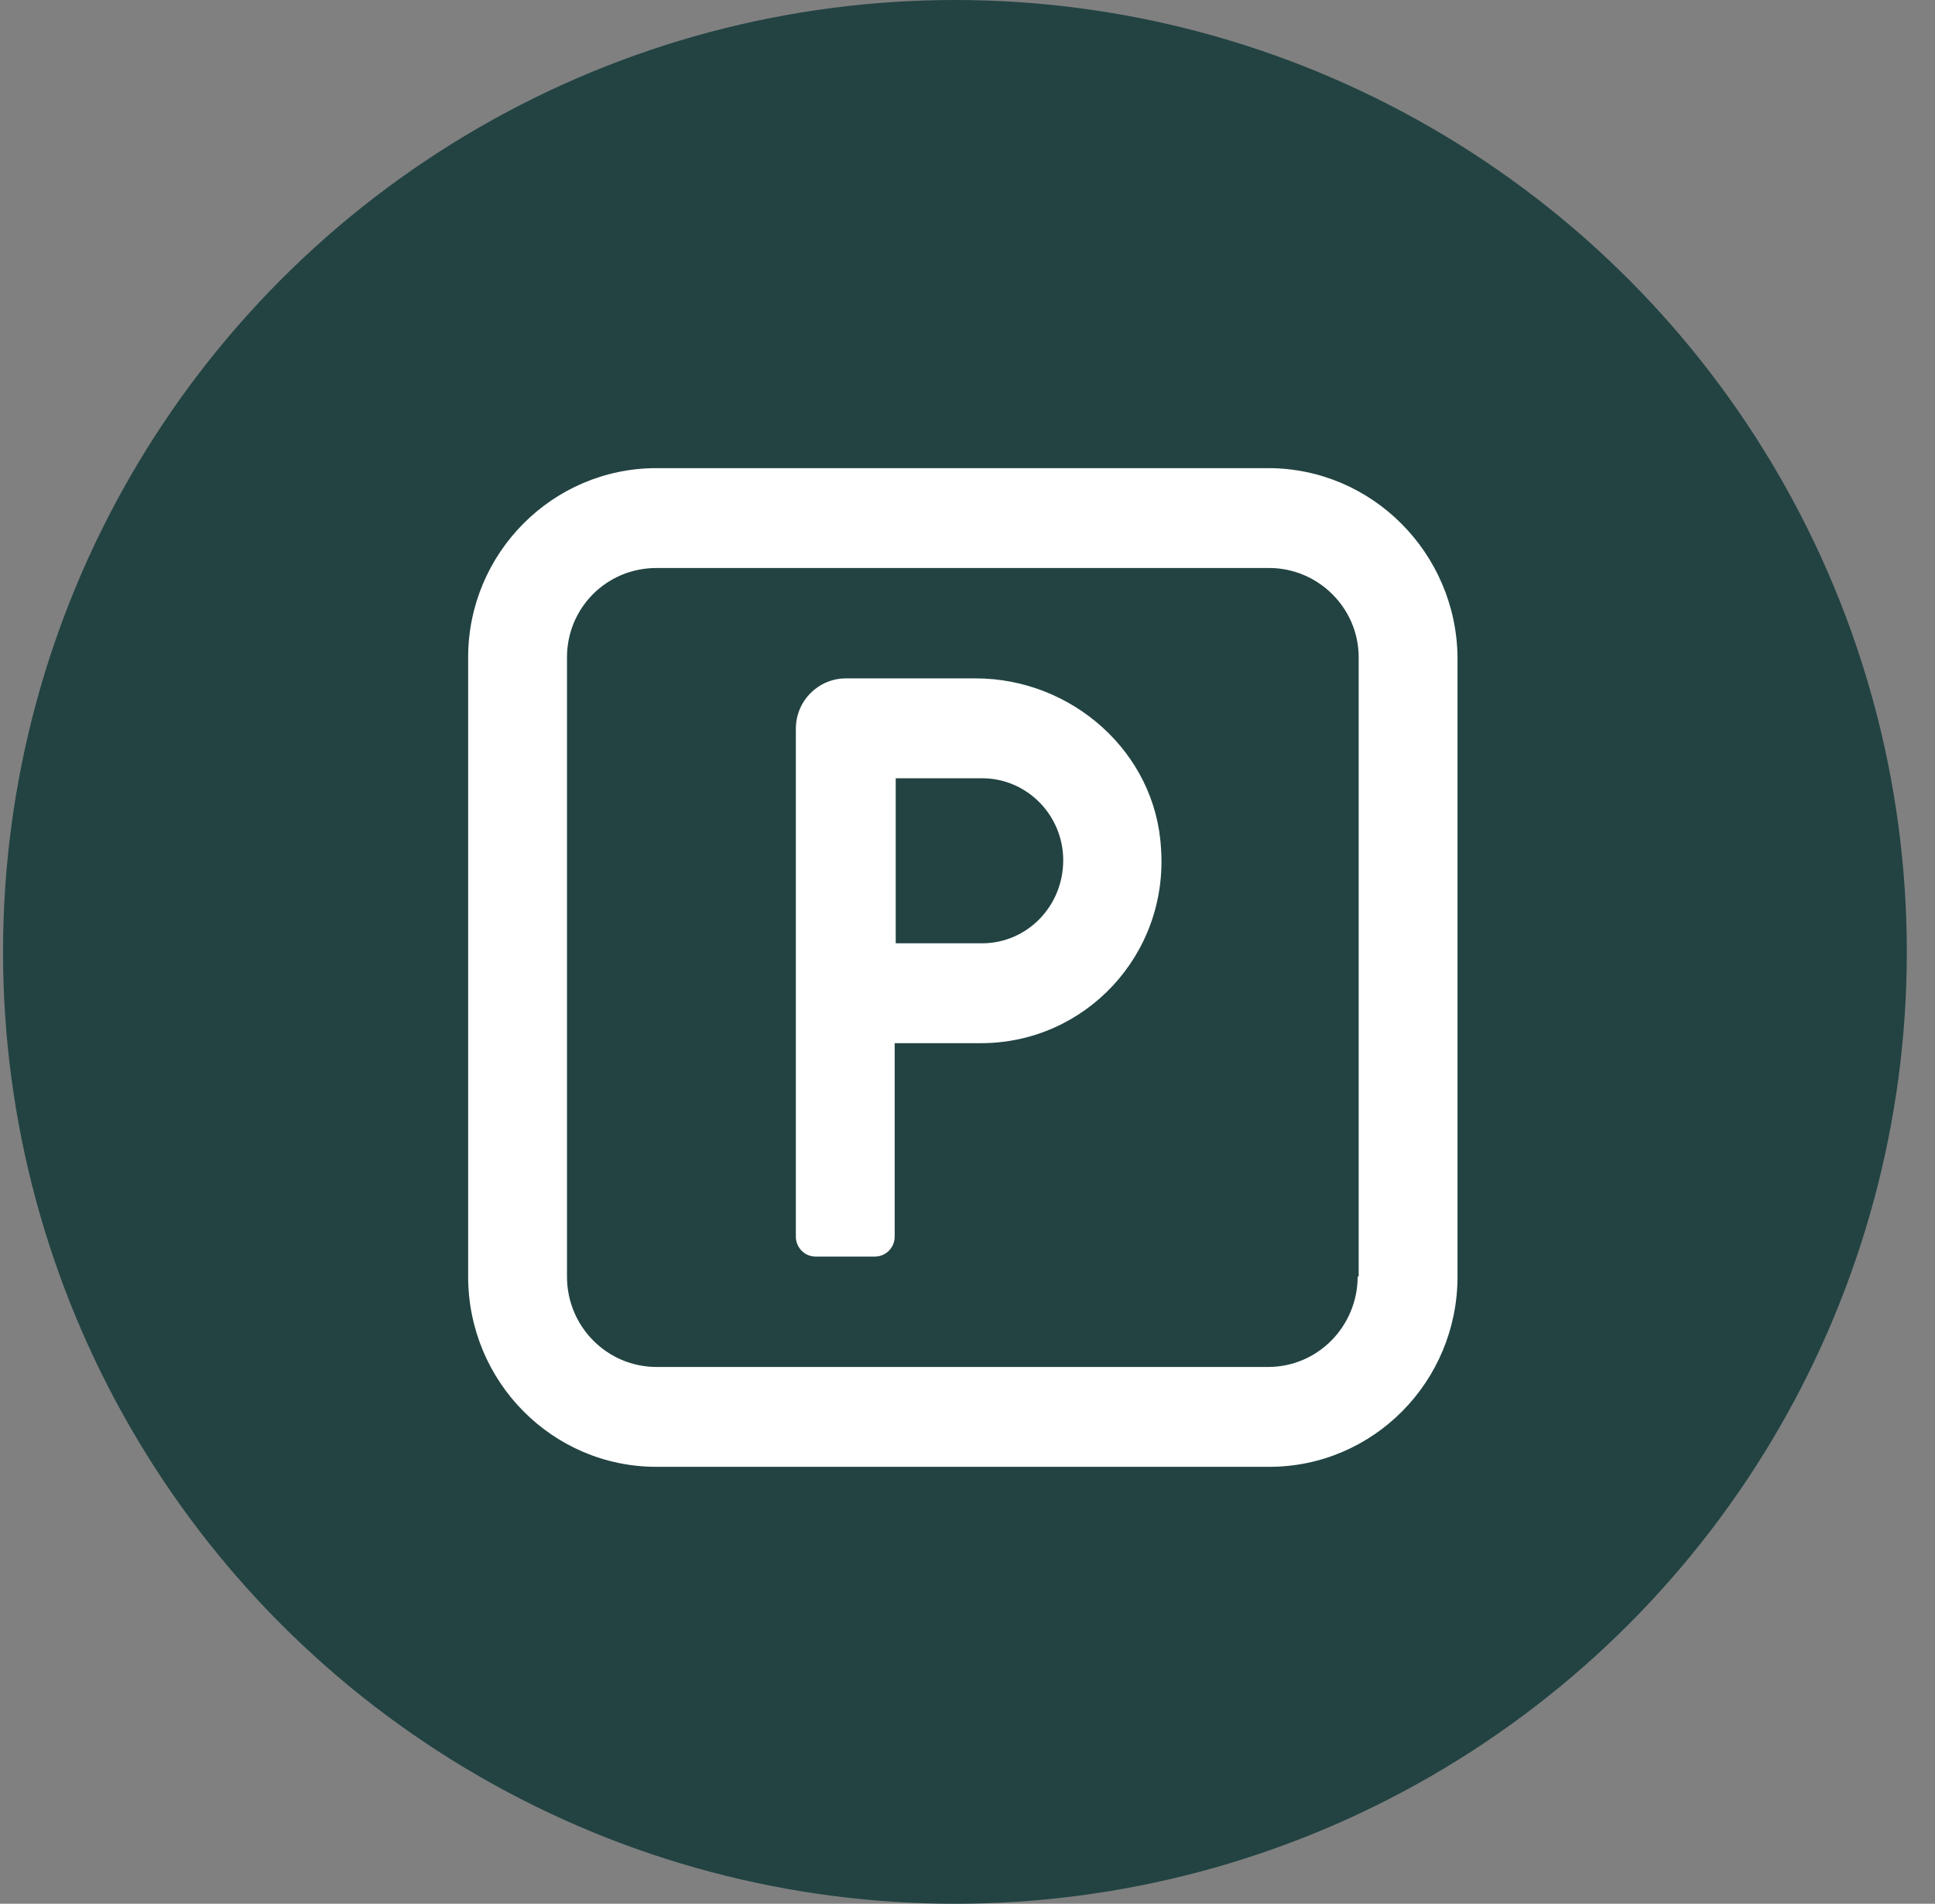
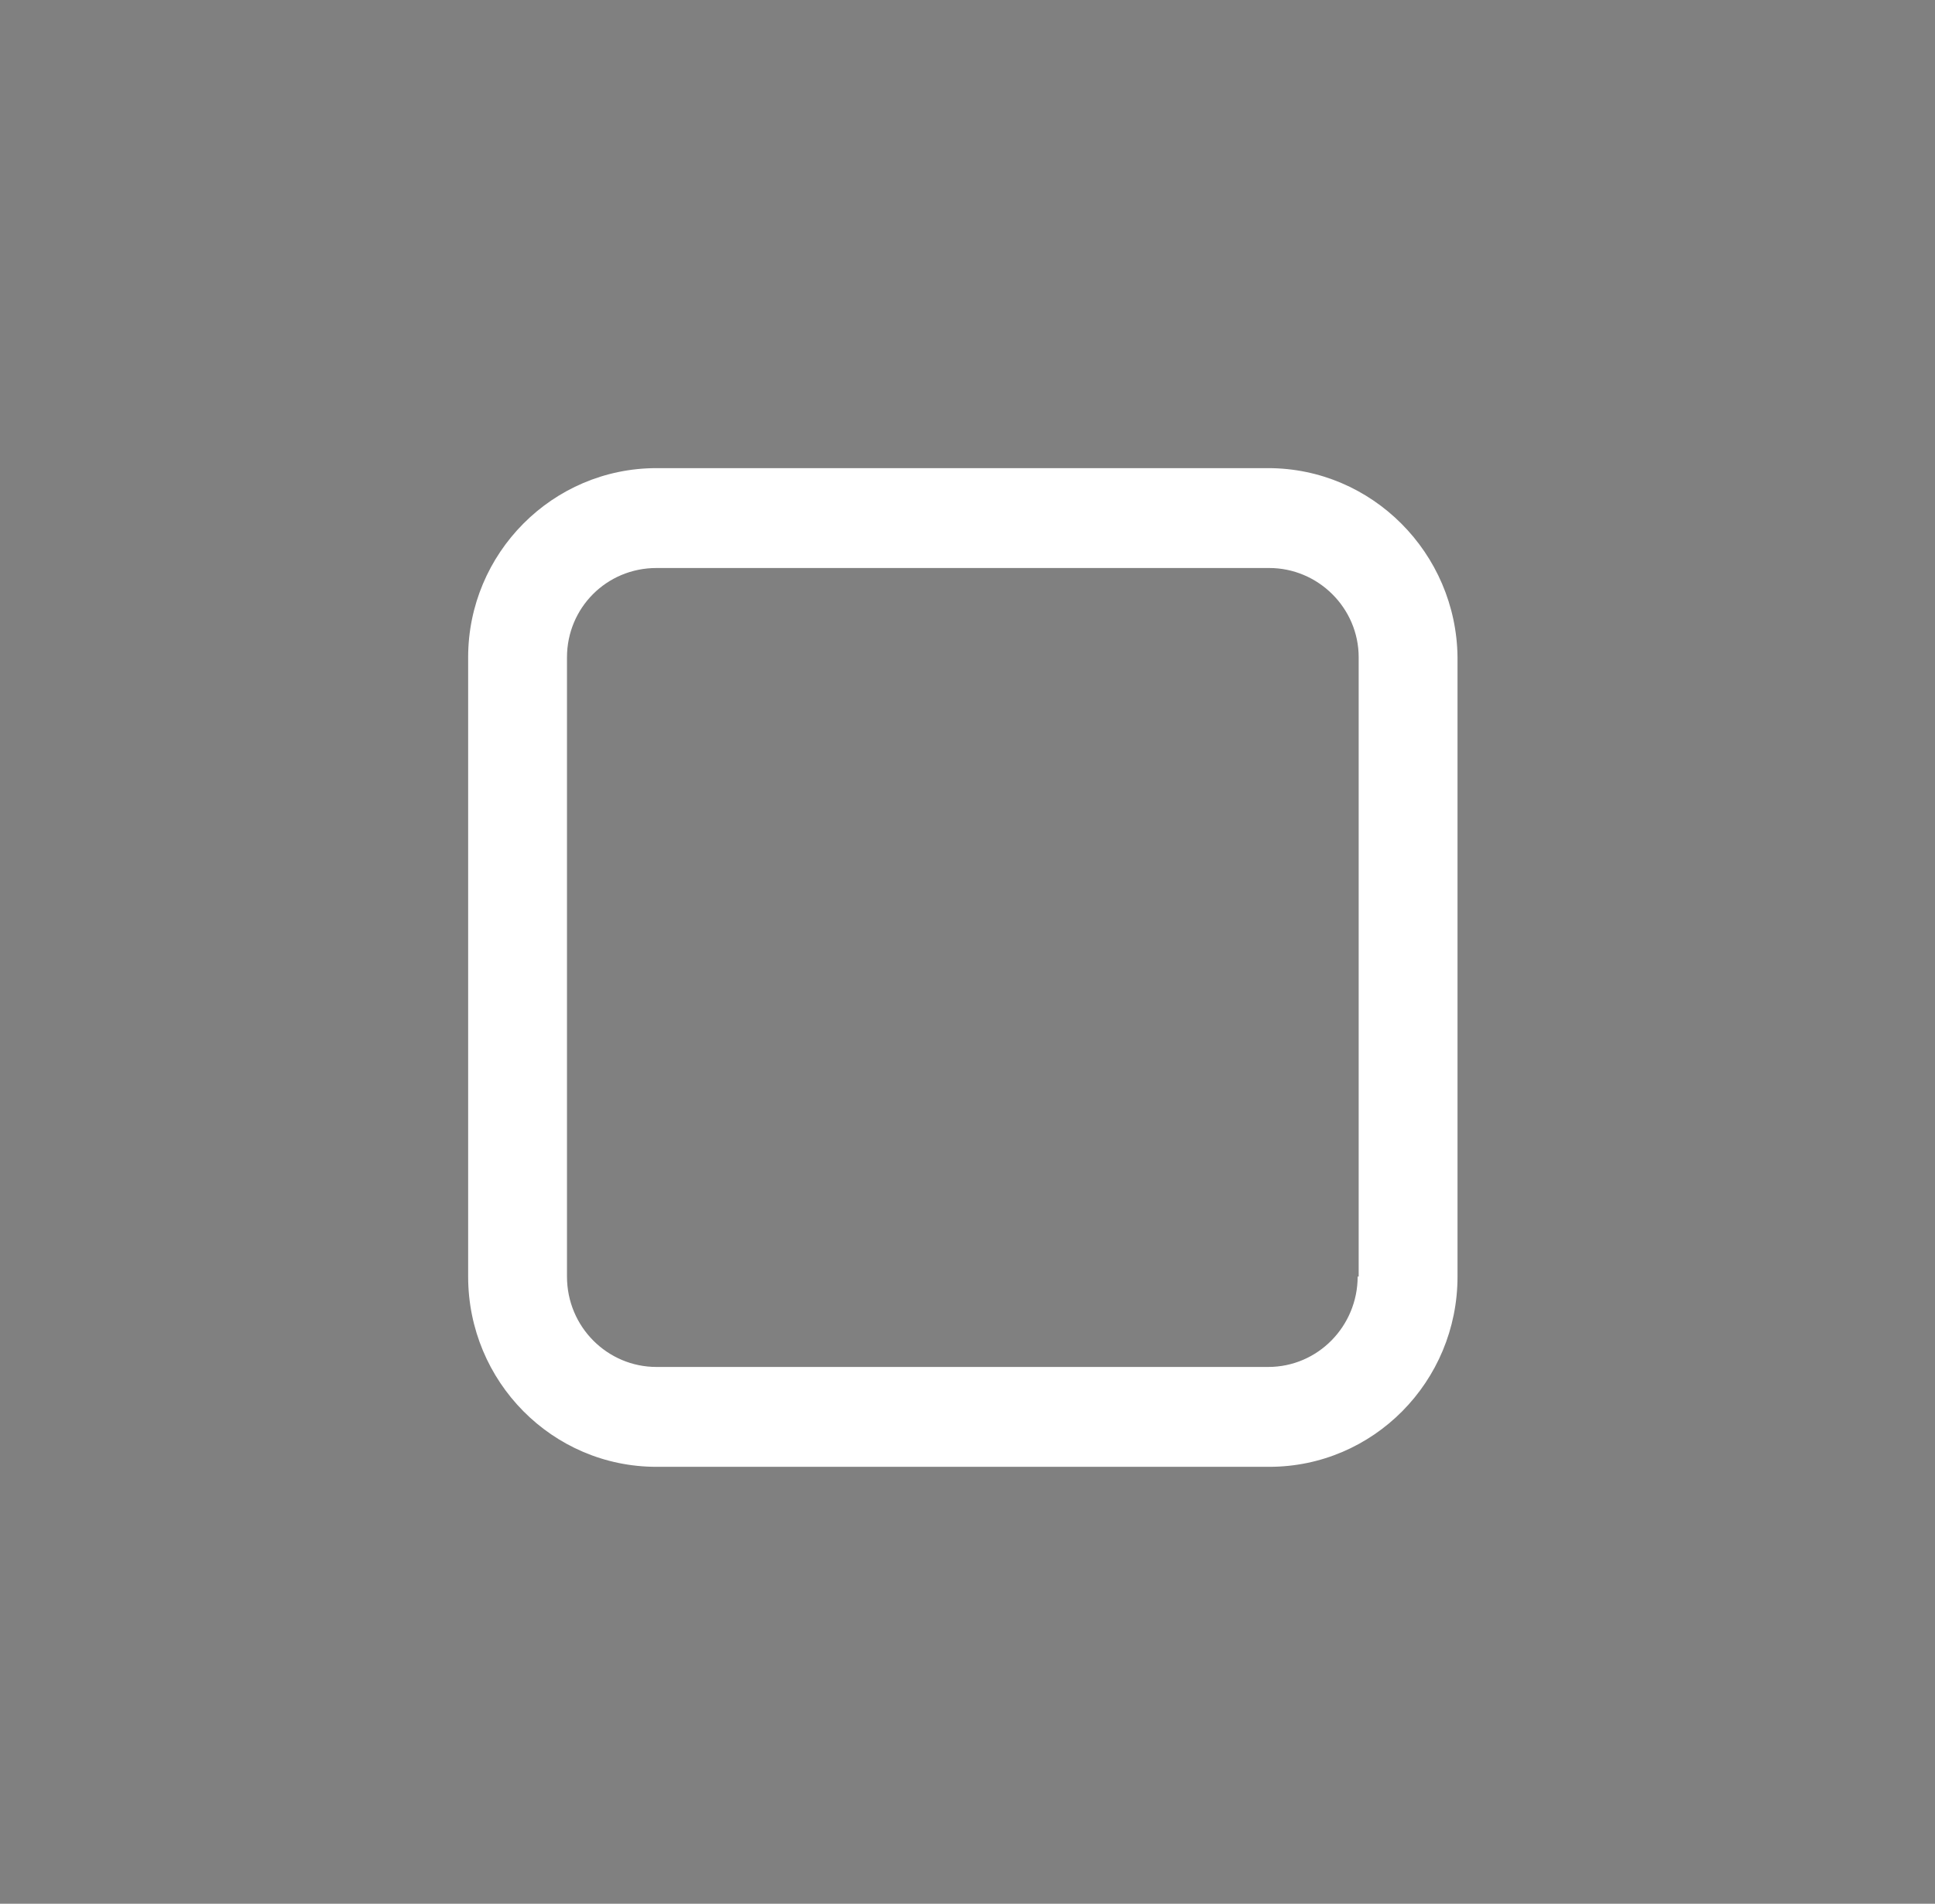
<svg xmlns="http://www.w3.org/2000/svg" fill="none" viewBox="0 0 62 61" height="61" width="62">
  <rect x="0" y="0" width="62" height="61" fill="#808080" stroke="none" />
-   <circle fill="#224342" r="30.5" cy="30.5" cx="30.597" />
  <path fill="white" d="M40.634 15H21.034C17.7 15 15 17.728 15 21.063V40.903C15 44.272 17.7 47 21.034 47H40.667C44.001 47 46.701 44.272 46.701 40.903V21.063C46.667 17.728 43.967 15 40.634 15ZM43.501 40.903C43.501 42.486 42.234 43.8 40.634 43.8H21.034C19.467 43.8 18.167 42.52 18.167 40.903V21.063C18.167 19.48 19.433 18.2 21.034 18.2H40.667C42.234 18.2 43.534 19.48 43.534 21.063V40.903H43.501Z" />
-   <path fill="white" d="M31.267 21.737H27.1C26.234 21.737 25.5 22.444 25.5 23.354V39.623C25.5 39.96 25.767 40.263 26.134 40.263H28.034C28.367 40.263 28.667 39.994 28.667 39.623V33.425H31.434C34.767 33.425 37.434 30.596 37.201 27.194C37.034 24.095 34.334 21.737 31.267 21.737ZM31.467 30.225H28.7V24.937H31.467C32.901 24.937 34.067 26.116 34.067 27.564C34.067 29.046 32.901 30.225 31.467 30.225Z" />
</svg>